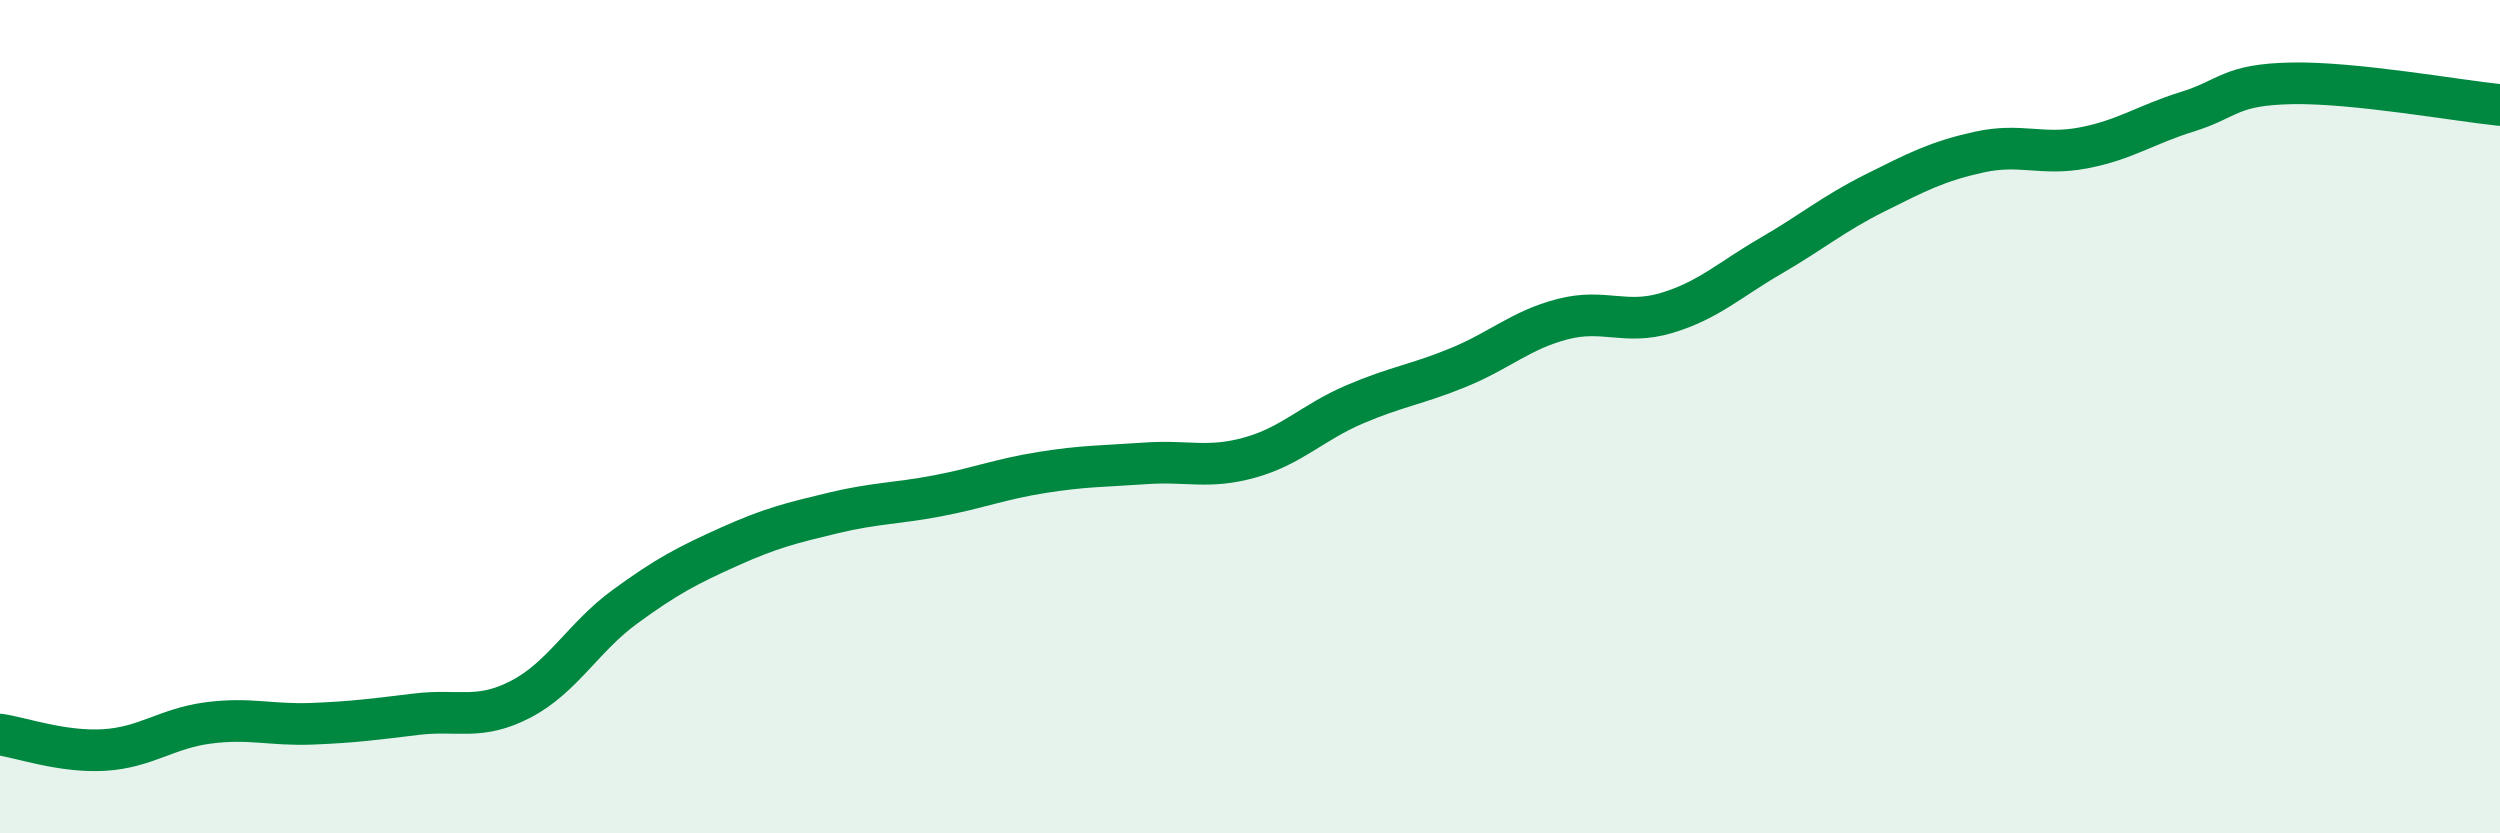
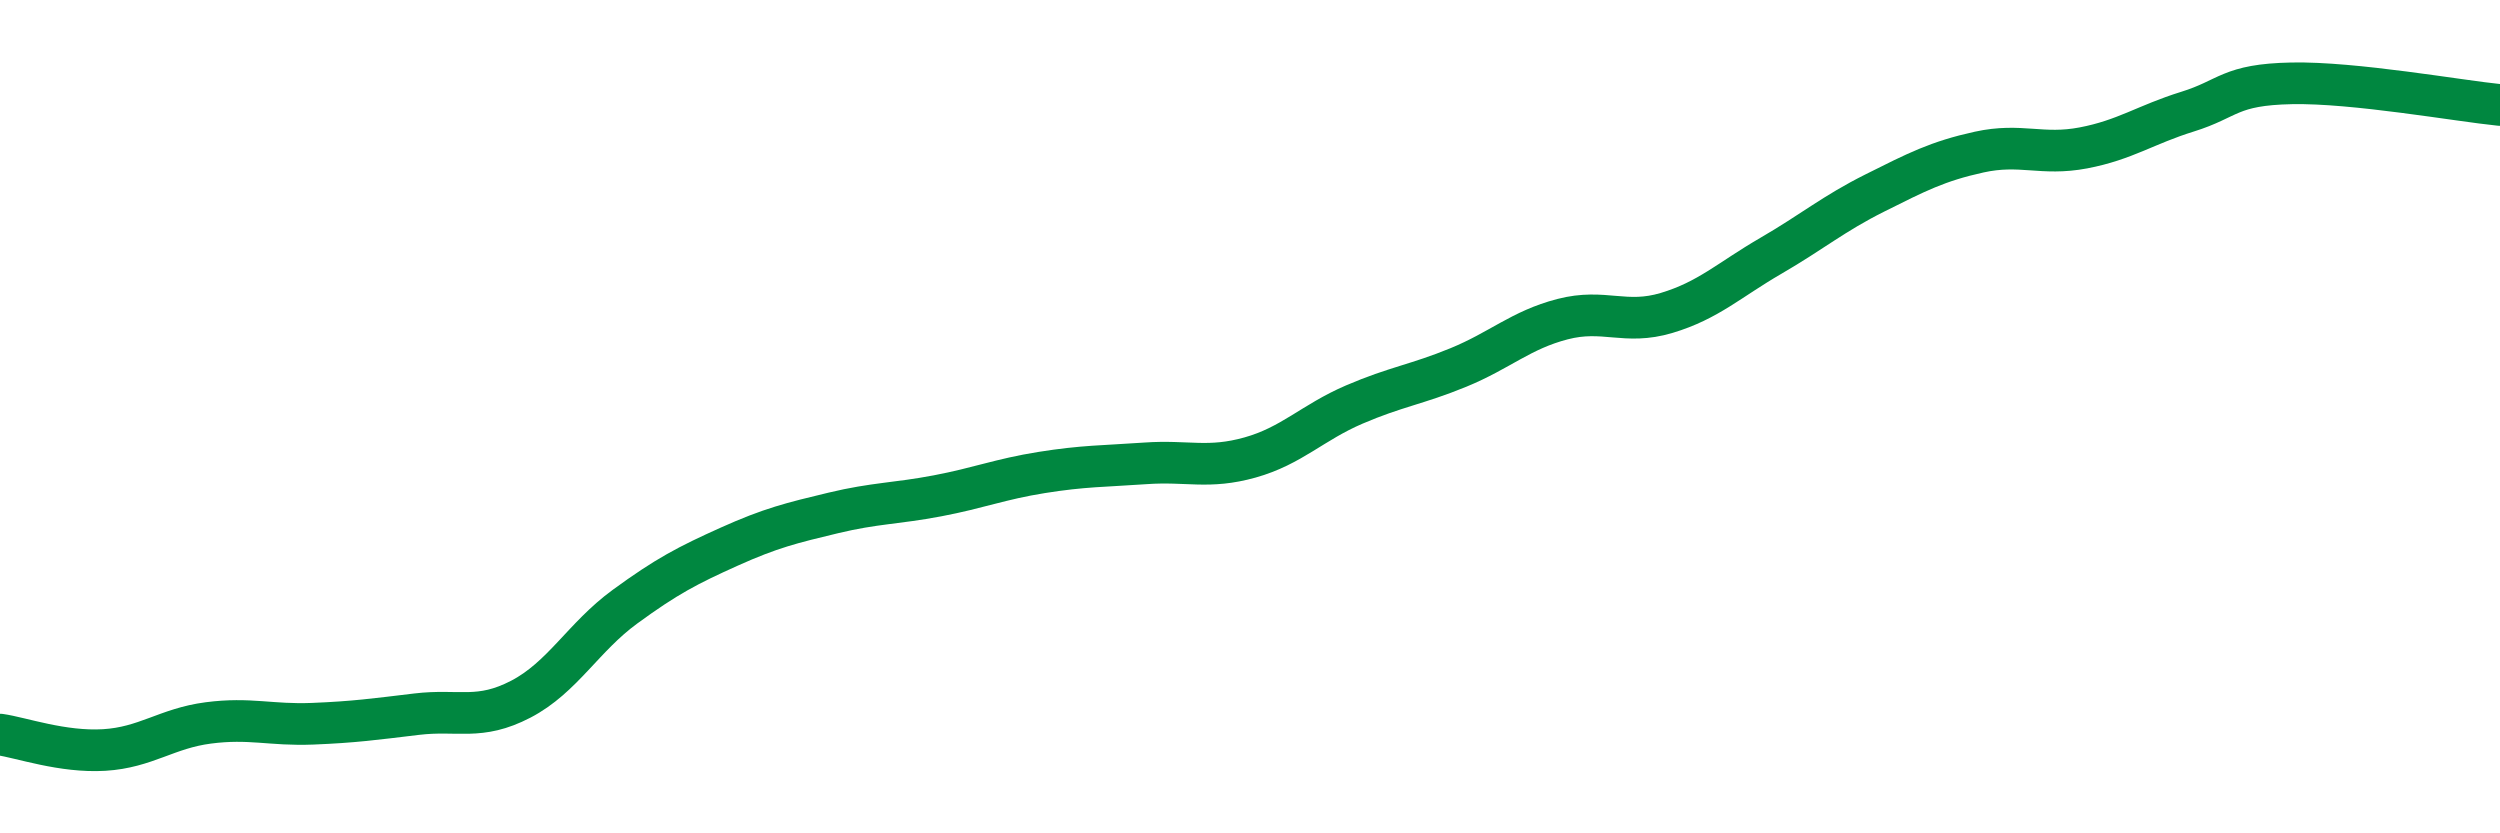
<svg xmlns="http://www.w3.org/2000/svg" width="60" height="20" viewBox="0 0 60 20">
-   <path d="M 0,17.63 C 0.5,17.7 1.5,18.06 2.5,18 C 3.5,17.94 4,17.48 5,17.35 C 6,17.22 6.5,17.41 7.5,17.37 C 8.5,17.33 9,17.26 10,17.14 C 11,17.02 11.5,17.3 12.5,16.78 C 13.5,16.26 14,15.29 15,14.56 C 16,13.83 16.5,13.57 17.5,13.12 C 18.5,12.67 19,12.55 20,12.31 C 21,12.07 21.5,12.09 22.5,11.9 C 23.5,11.71 24,11.5 25,11.34 C 26,11.18 26.5,11.19 27.5,11.12 C 28.5,11.05 29,11.26 30,10.98 C 31,10.7 31.5,10.14 32.5,9.71 C 33.5,9.28 34,9.23 35,8.82 C 36,8.41 36.5,7.92 37.5,7.66 C 38.5,7.4 39,7.81 40,7.51 C 41,7.21 41.5,6.72 42.5,6.14 C 43.5,5.56 44,5.13 45,4.63 C 46,4.13 46.5,3.87 47.5,3.65 C 48.5,3.43 49,3.74 50,3.55 C 51,3.36 51.5,2.99 52.5,2.68 C 53.5,2.37 53.5,2.03 55,2 C 56.5,1.97 59,2.42 60,2.52L60 20L0 20Z" fill="#008740" opacity="0.1" stroke-linecap="round" stroke-linejoin="round" />
  <path d="M 0,17.63 C 0.5,17.7 1.5,18.06 2.5,18 C 3.5,17.94 4,17.48 5,17.35 C 6,17.22 6.5,17.41 7.5,17.37 C 8.5,17.33 9,17.26 10,17.14 C 11,17.02 11.5,17.3 12.5,16.78 C 13.5,16.26 14,15.29 15,14.56 C 16,13.83 16.5,13.57 17.5,13.12 C 18.5,12.67 19,12.55 20,12.31 C 21,12.07 21.5,12.09 22.5,11.9 C 23.5,11.71 24,11.5 25,11.34 C 26,11.18 26.5,11.19 27.5,11.12 C 28.5,11.05 29,11.26 30,10.98 C 31,10.7 31.5,10.14 32.5,9.71 C 33.5,9.28 34,9.23 35,8.82 C 36,8.41 36.5,7.92 37.5,7.66 C 38.5,7.4 39,7.81 40,7.51 C 41,7.21 41.5,6.72 42.5,6.14 C 43.5,5.56 44,5.13 45,4.63 C 46,4.13 46.5,3.87 47.5,3.65 C 48.5,3.43 49,3.74 50,3.55 C 51,3.36 51.5,2.99 52.5,2.68 C 53.5,2.37 53.5,2.03 55,2 C 56.5,1.97 59,2.42 60,2.52" stroke="#008740" stroke-width="1" fill="none" stroke-linecap="round" stroke-linejoin="round" />
</svg>